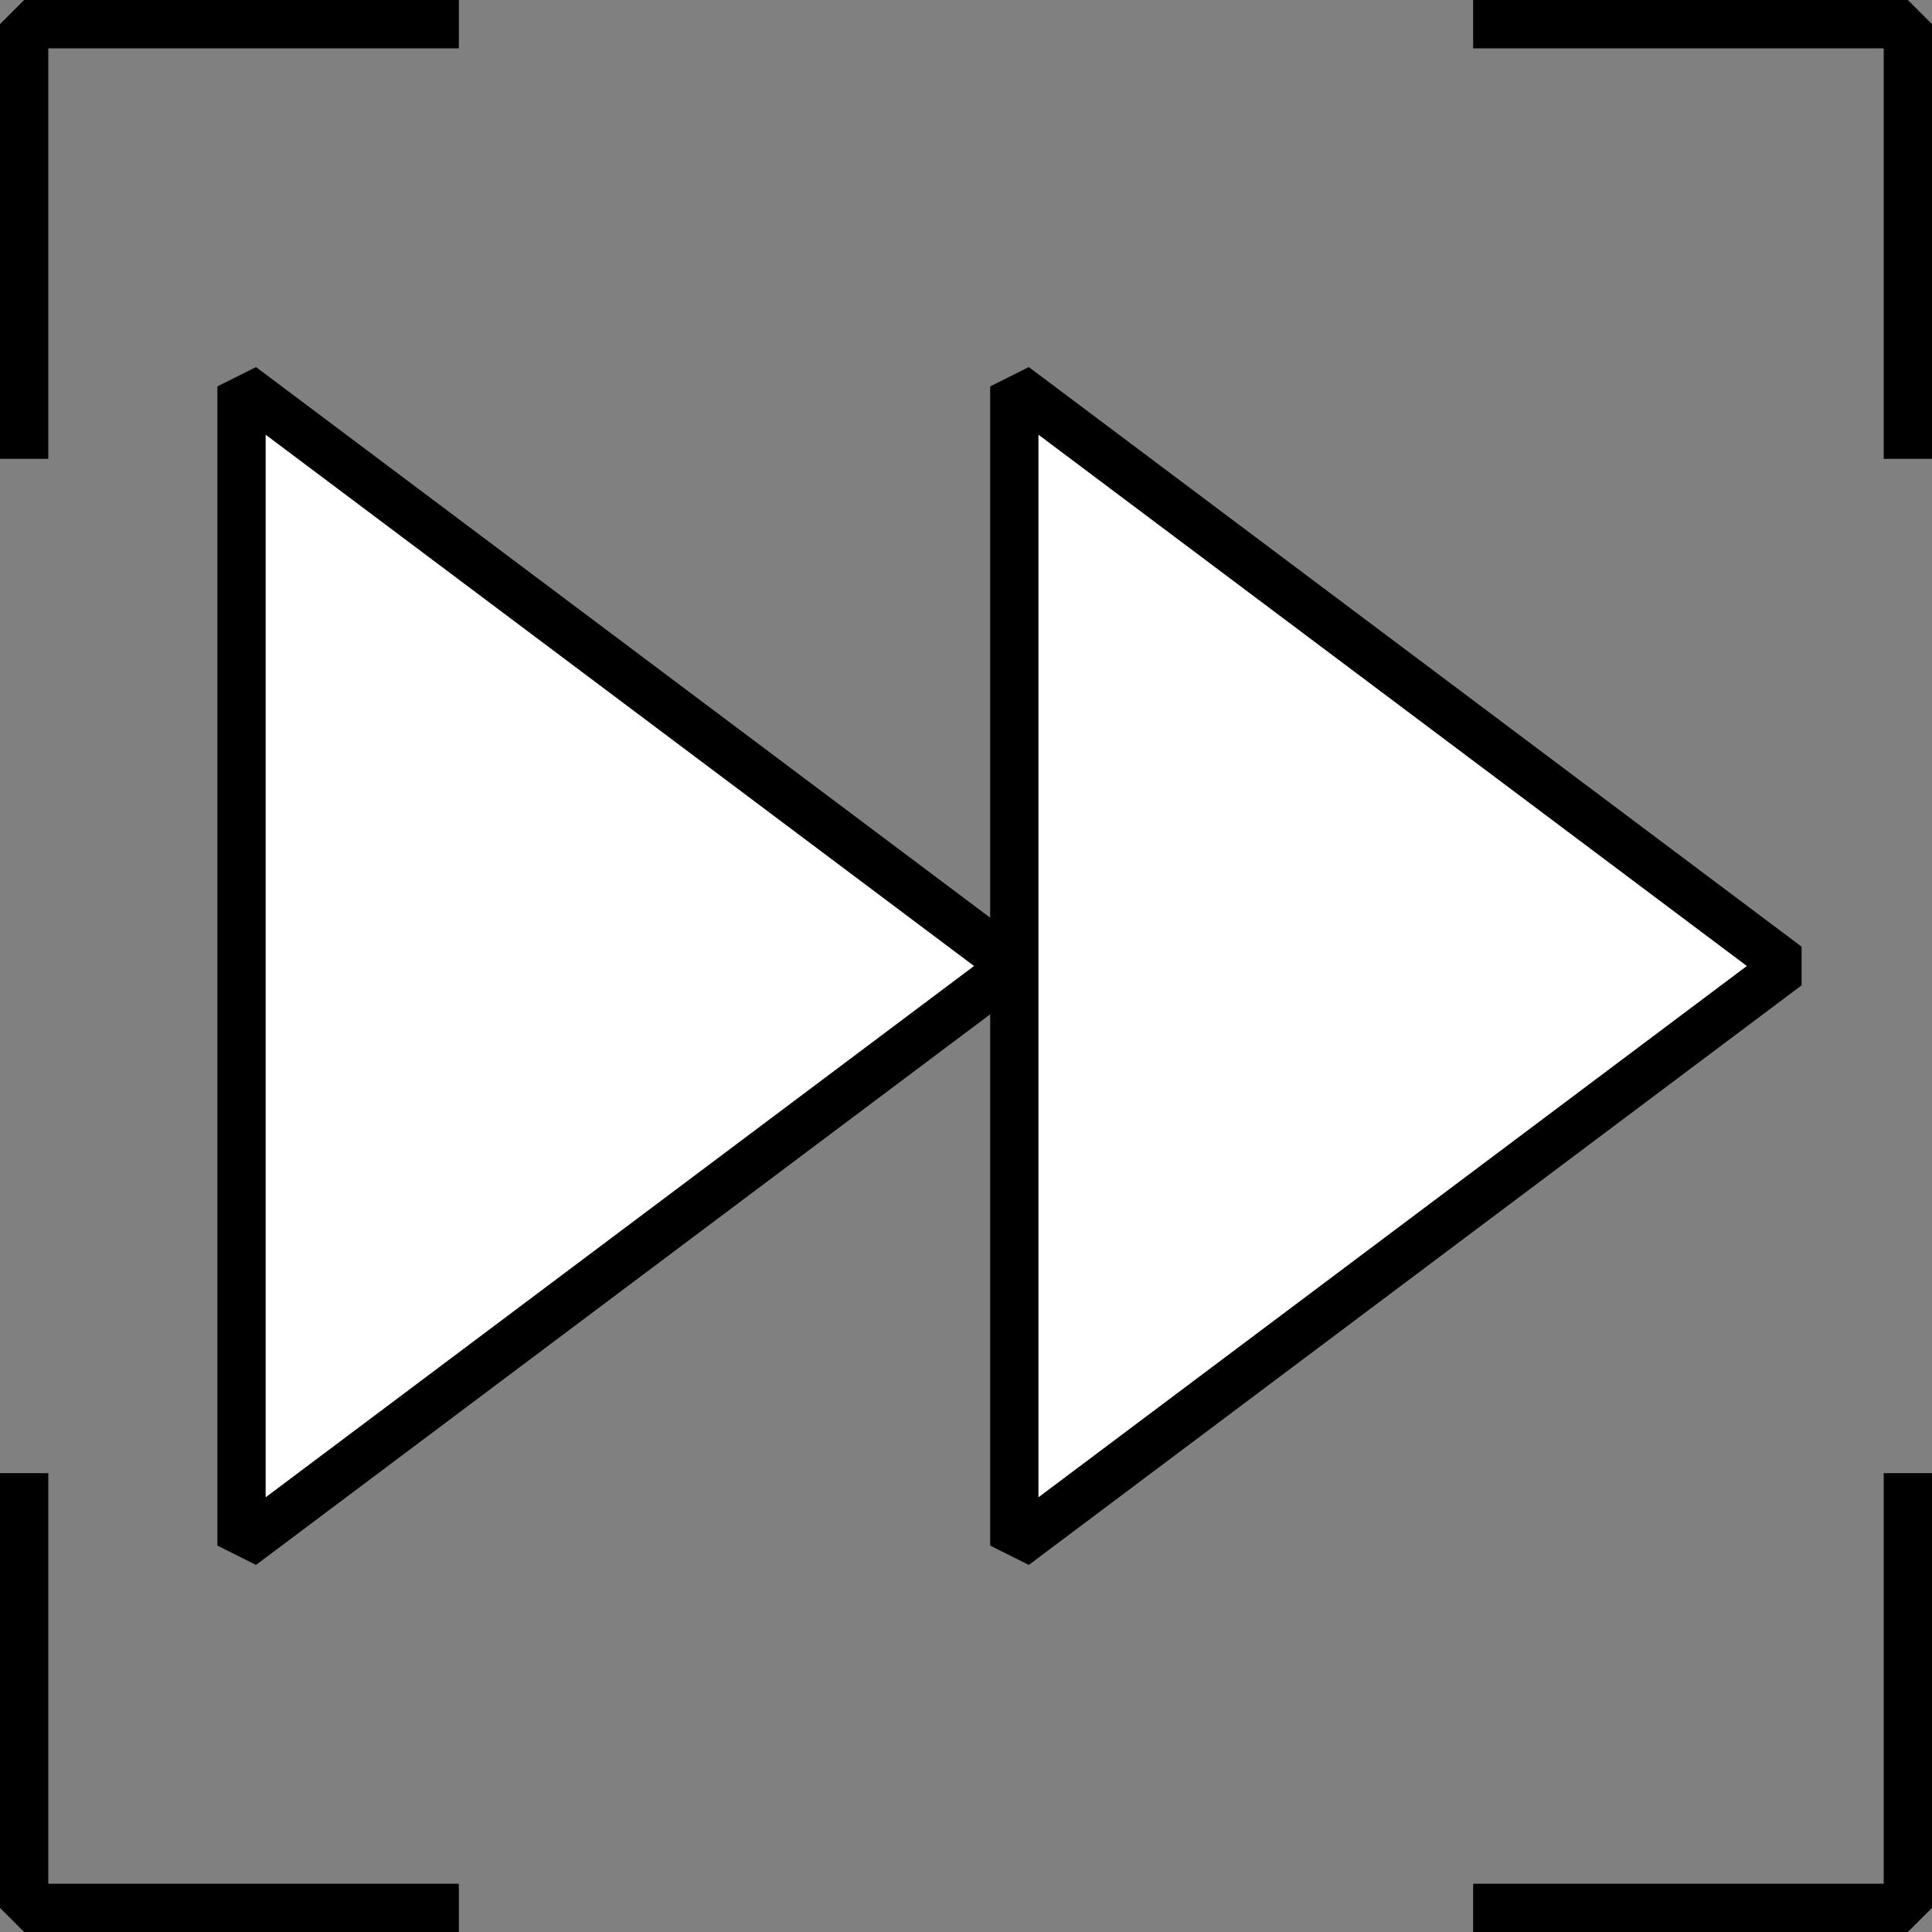
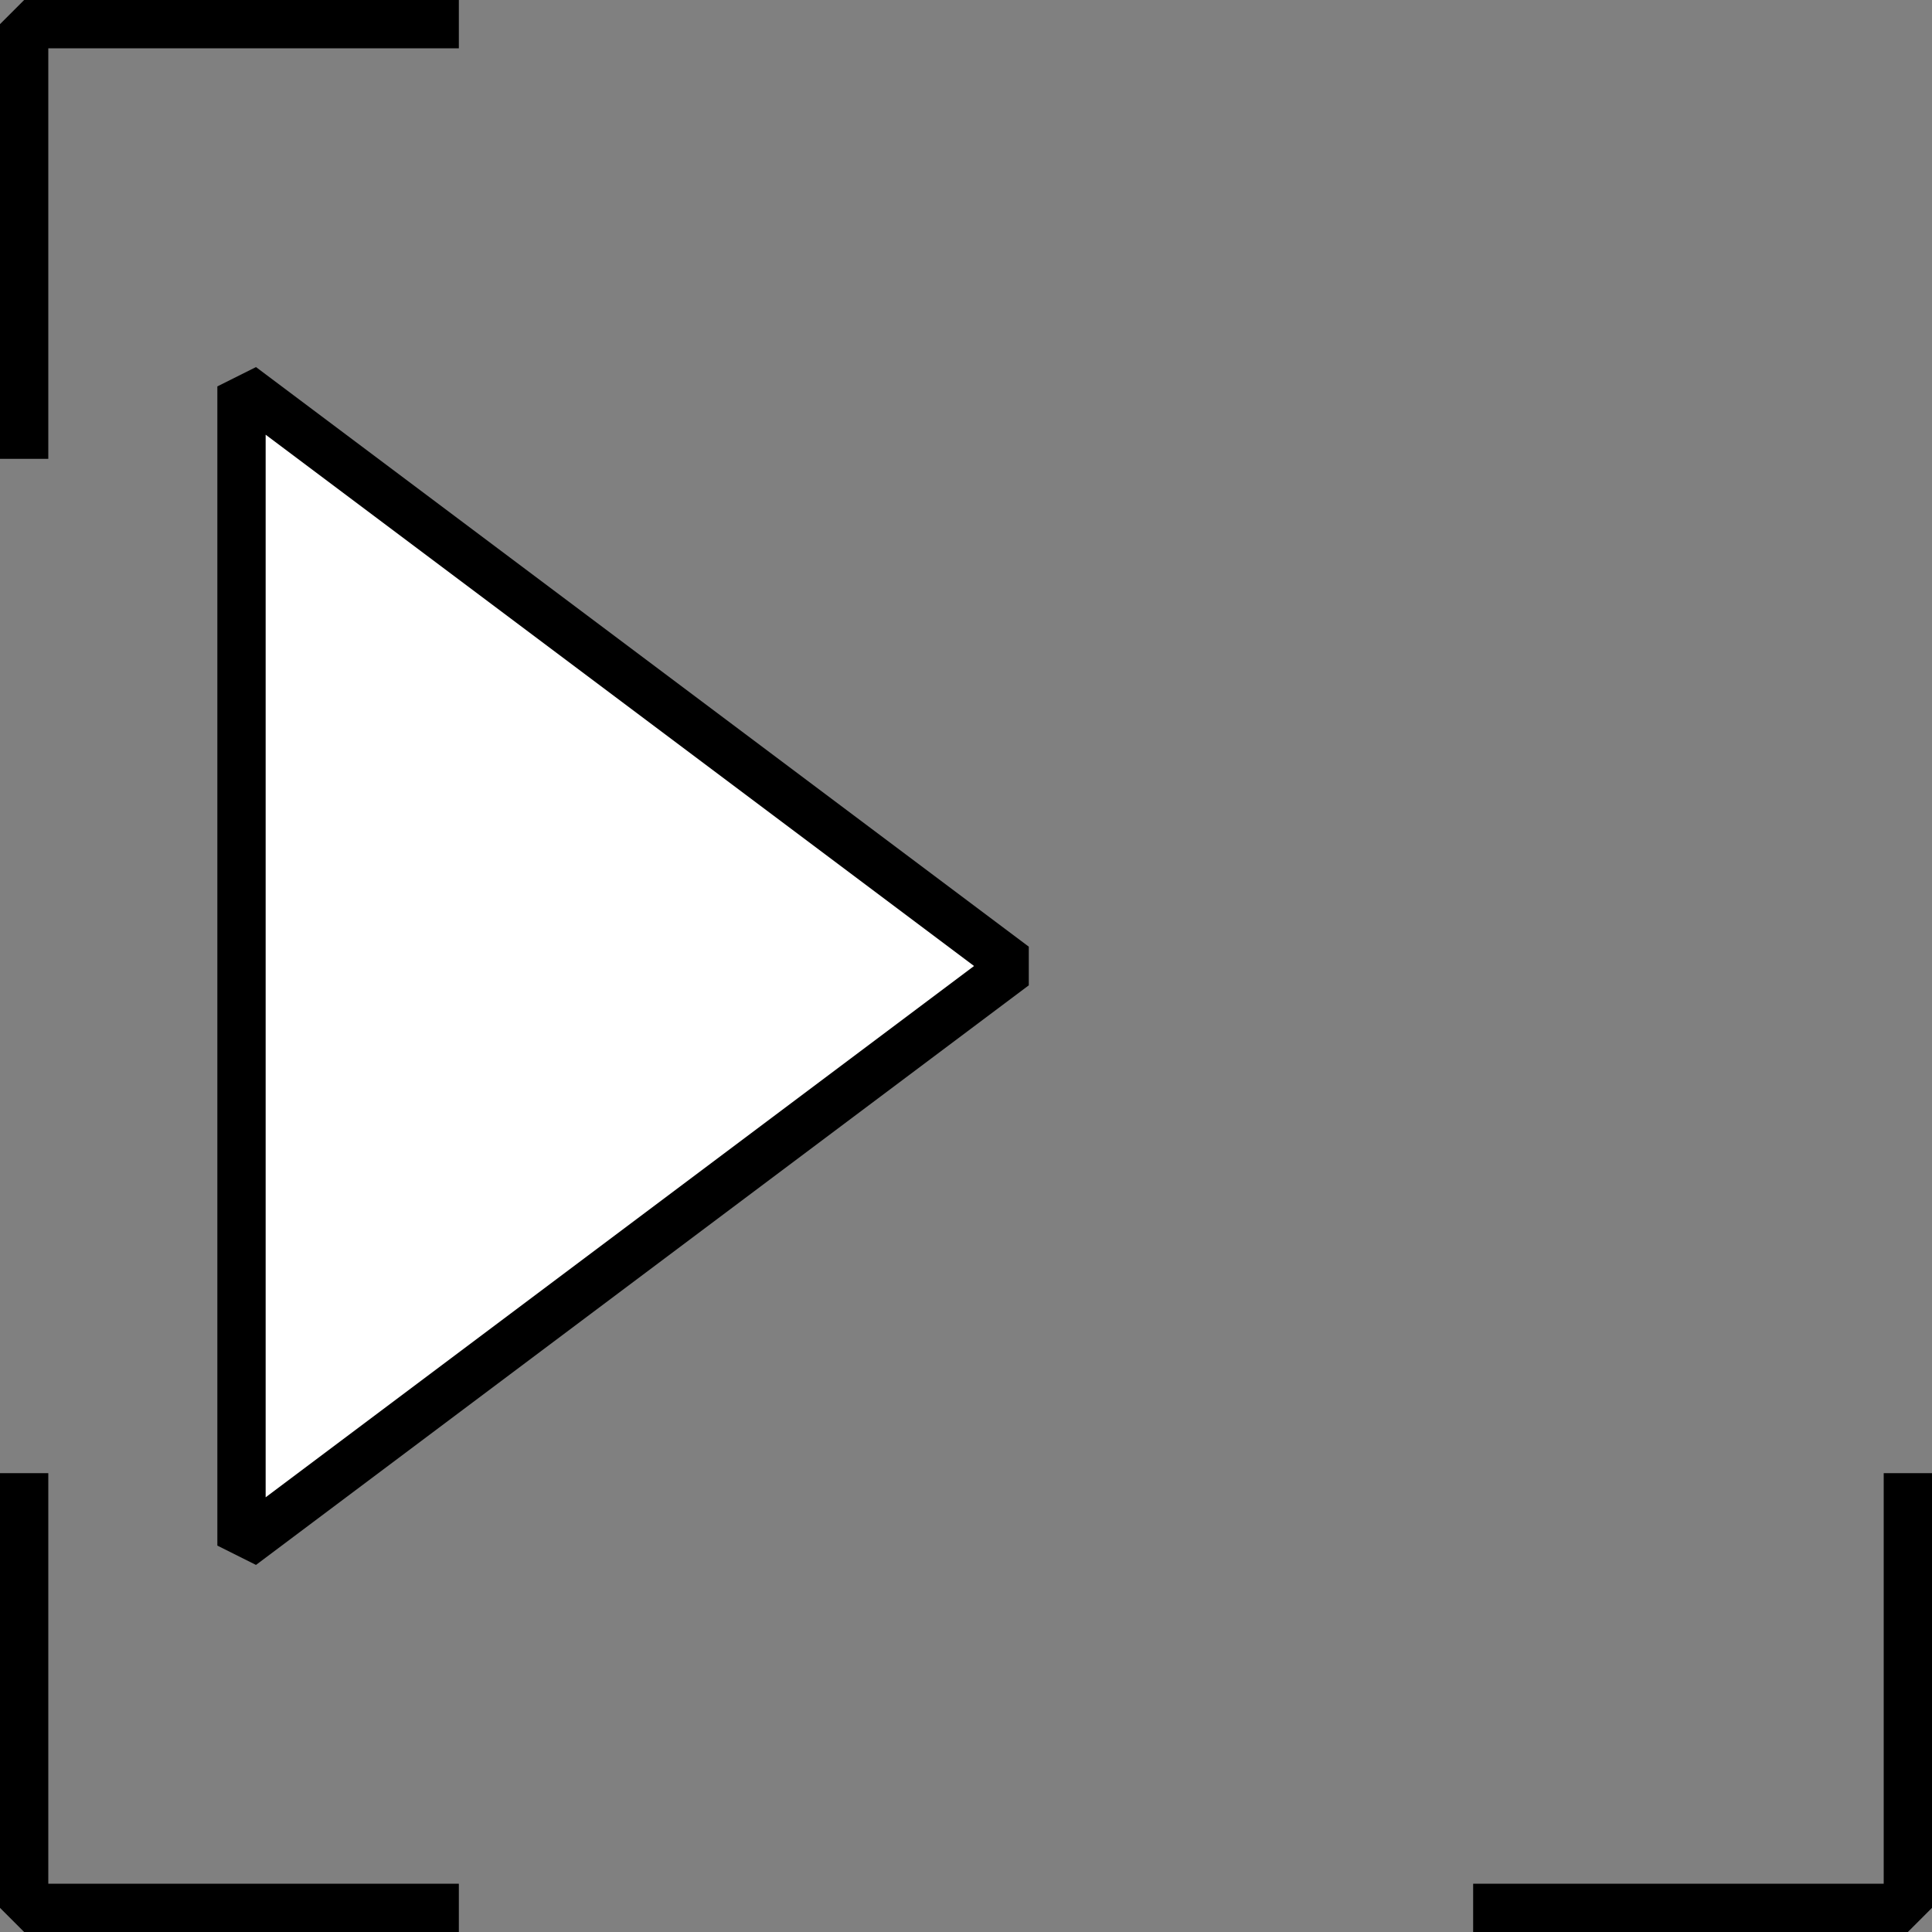
<svg xmlns="http://www.w3.org/2000/svg" id="Layer_1" data-name="Layer 1" viewBox="0 0 40 40">
  <rect x="0" y="0" width="40" height="40" fill="#808080" stroke="none" />
  <defs>
    <style>.cls-1{fill:none;}.cls-1,.cls-2{stroke:#000;stroke-linejoin:bevel;}.cls-2{fill:#fff;}</style>
  </defs>
  <polyline class="cls-1" points="39.5 30.5 39.5 39.5 30.5 39.5" />
  <polyline class="cls-1" points="9.5 39.5 0.5 39.5 0.5 30.5" />
  <polyline class="cls-1" points="0.5 9.5 0.5 0.5 9.5 0.5" />
-   <polyline class="cls-1" points="30.5 0.5 39.5 0.5 39.5 9.5" />
  <polygon class="cls-2" points="21 20 5 8 5 32 21 20" />
-   <polygon class="cls-2" points="37 20 21 8 21 32 37 20" />
</svg>